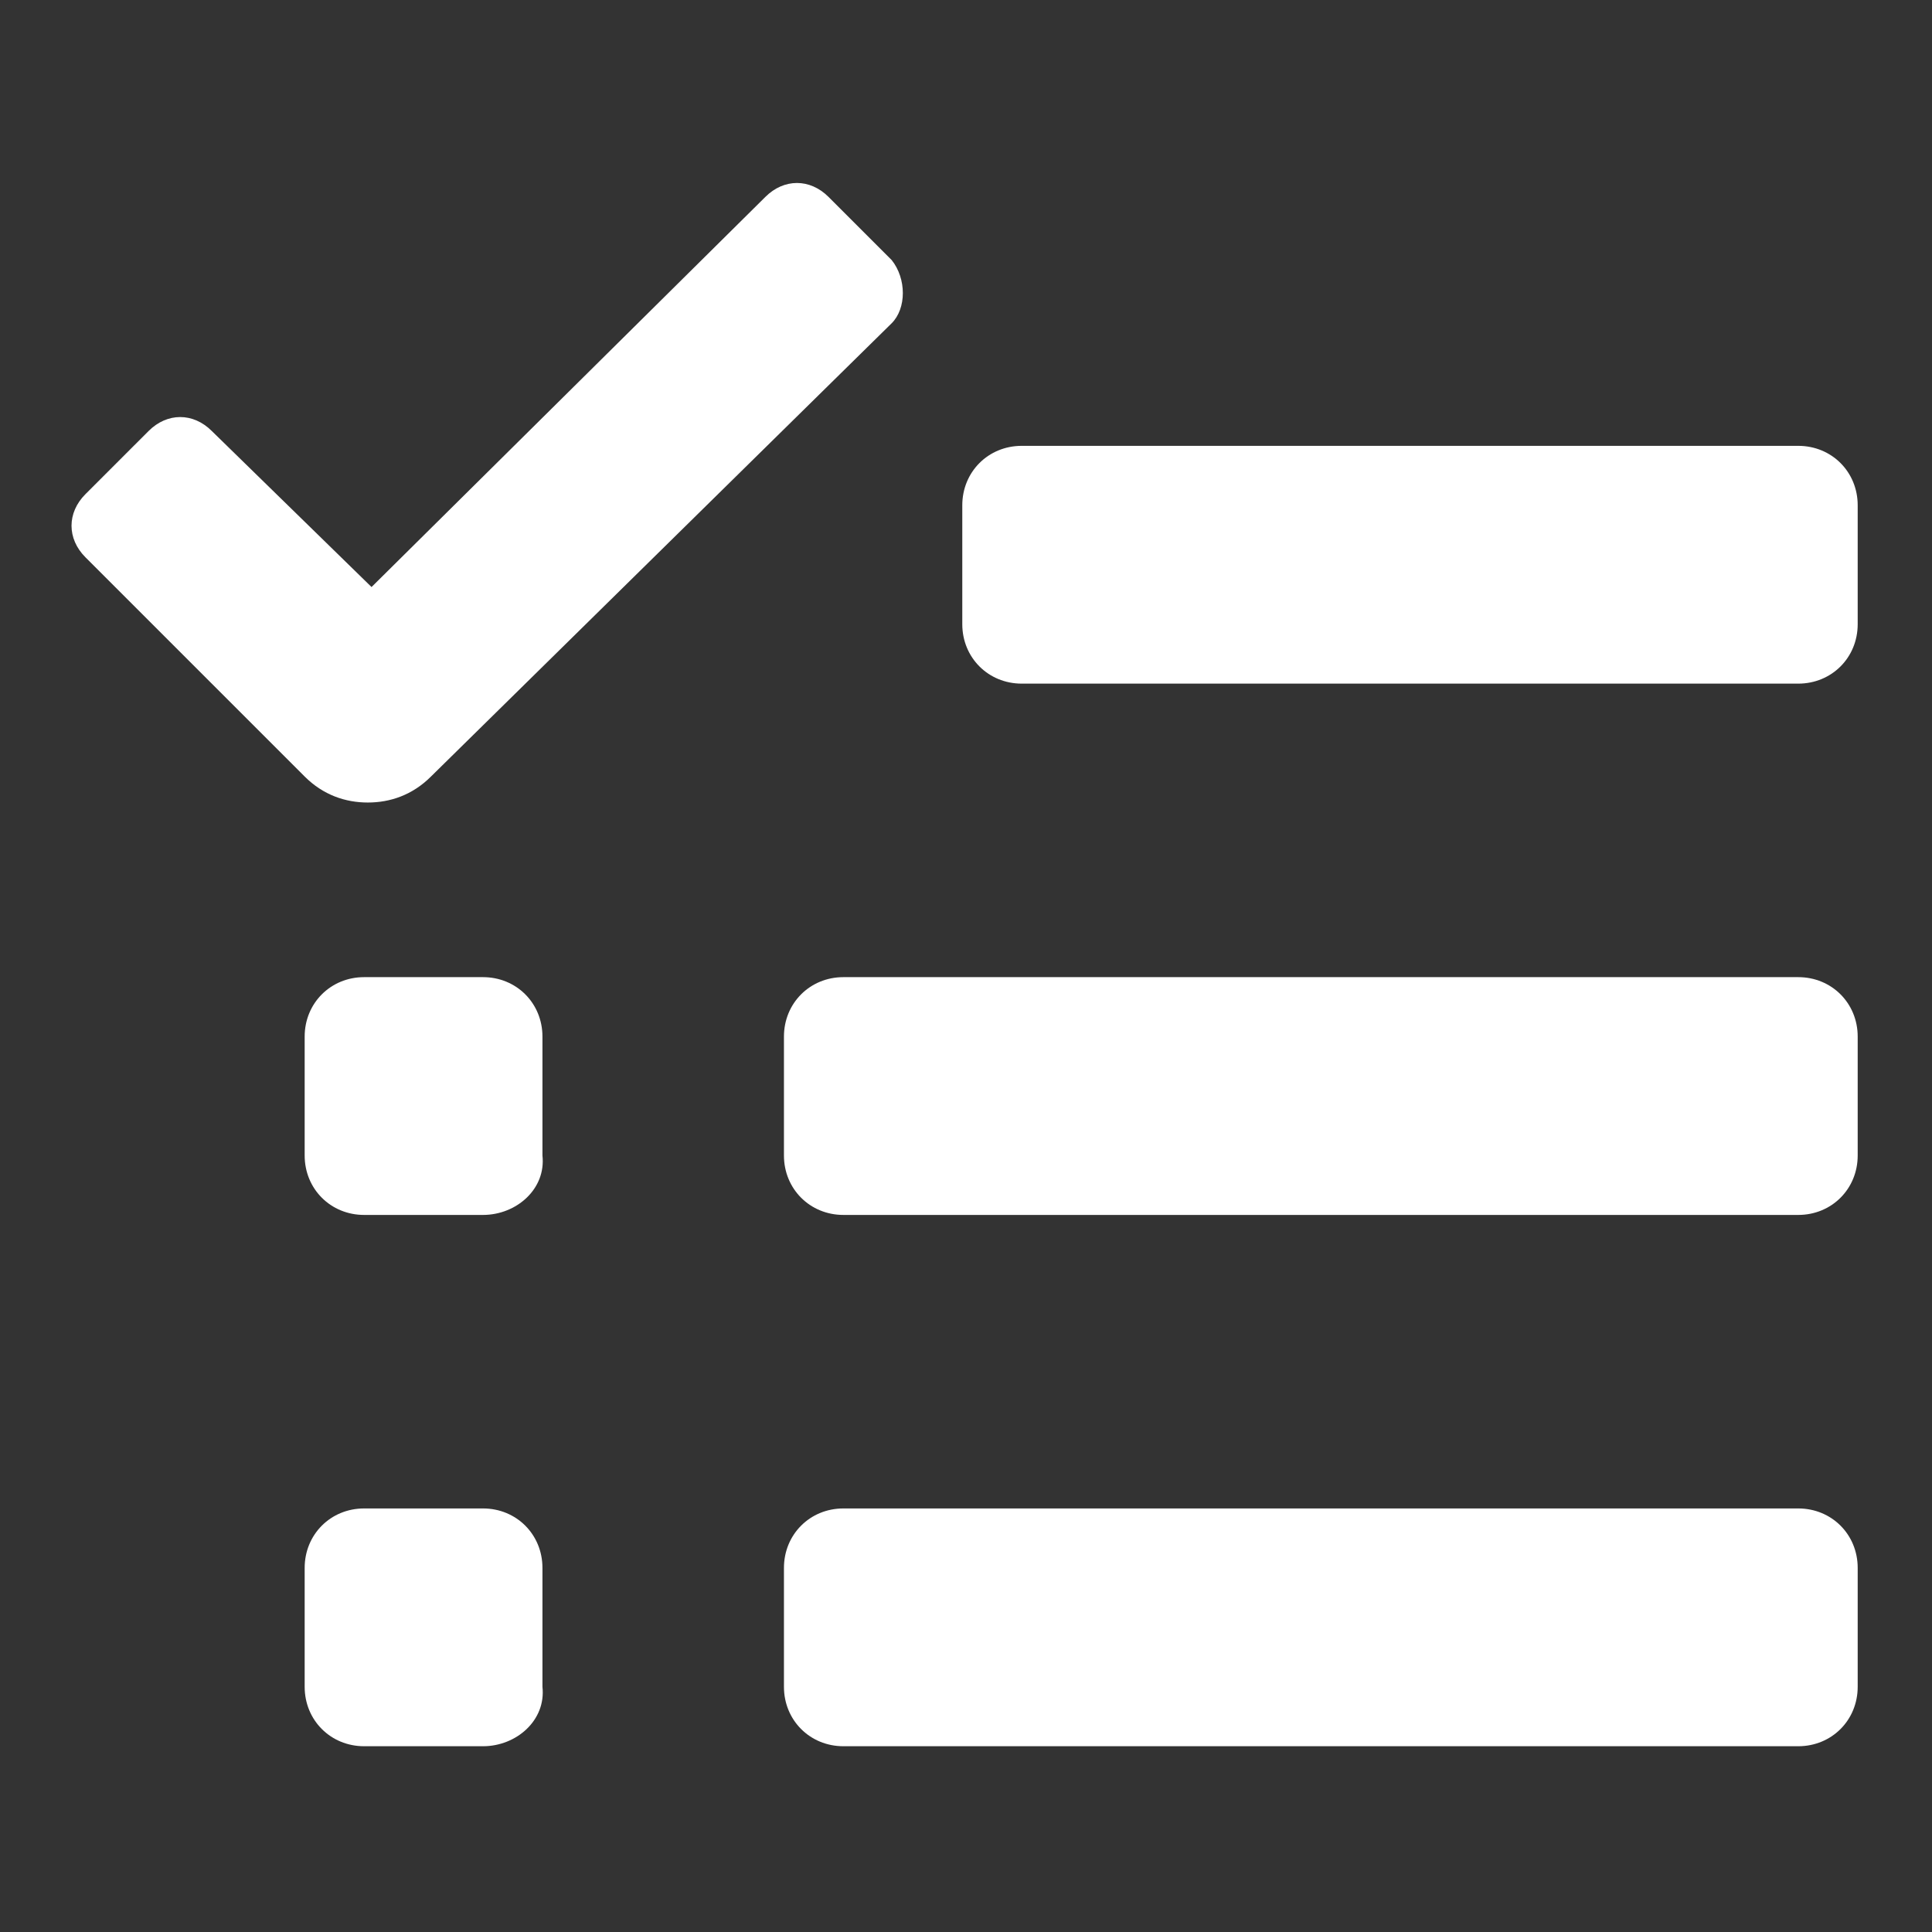
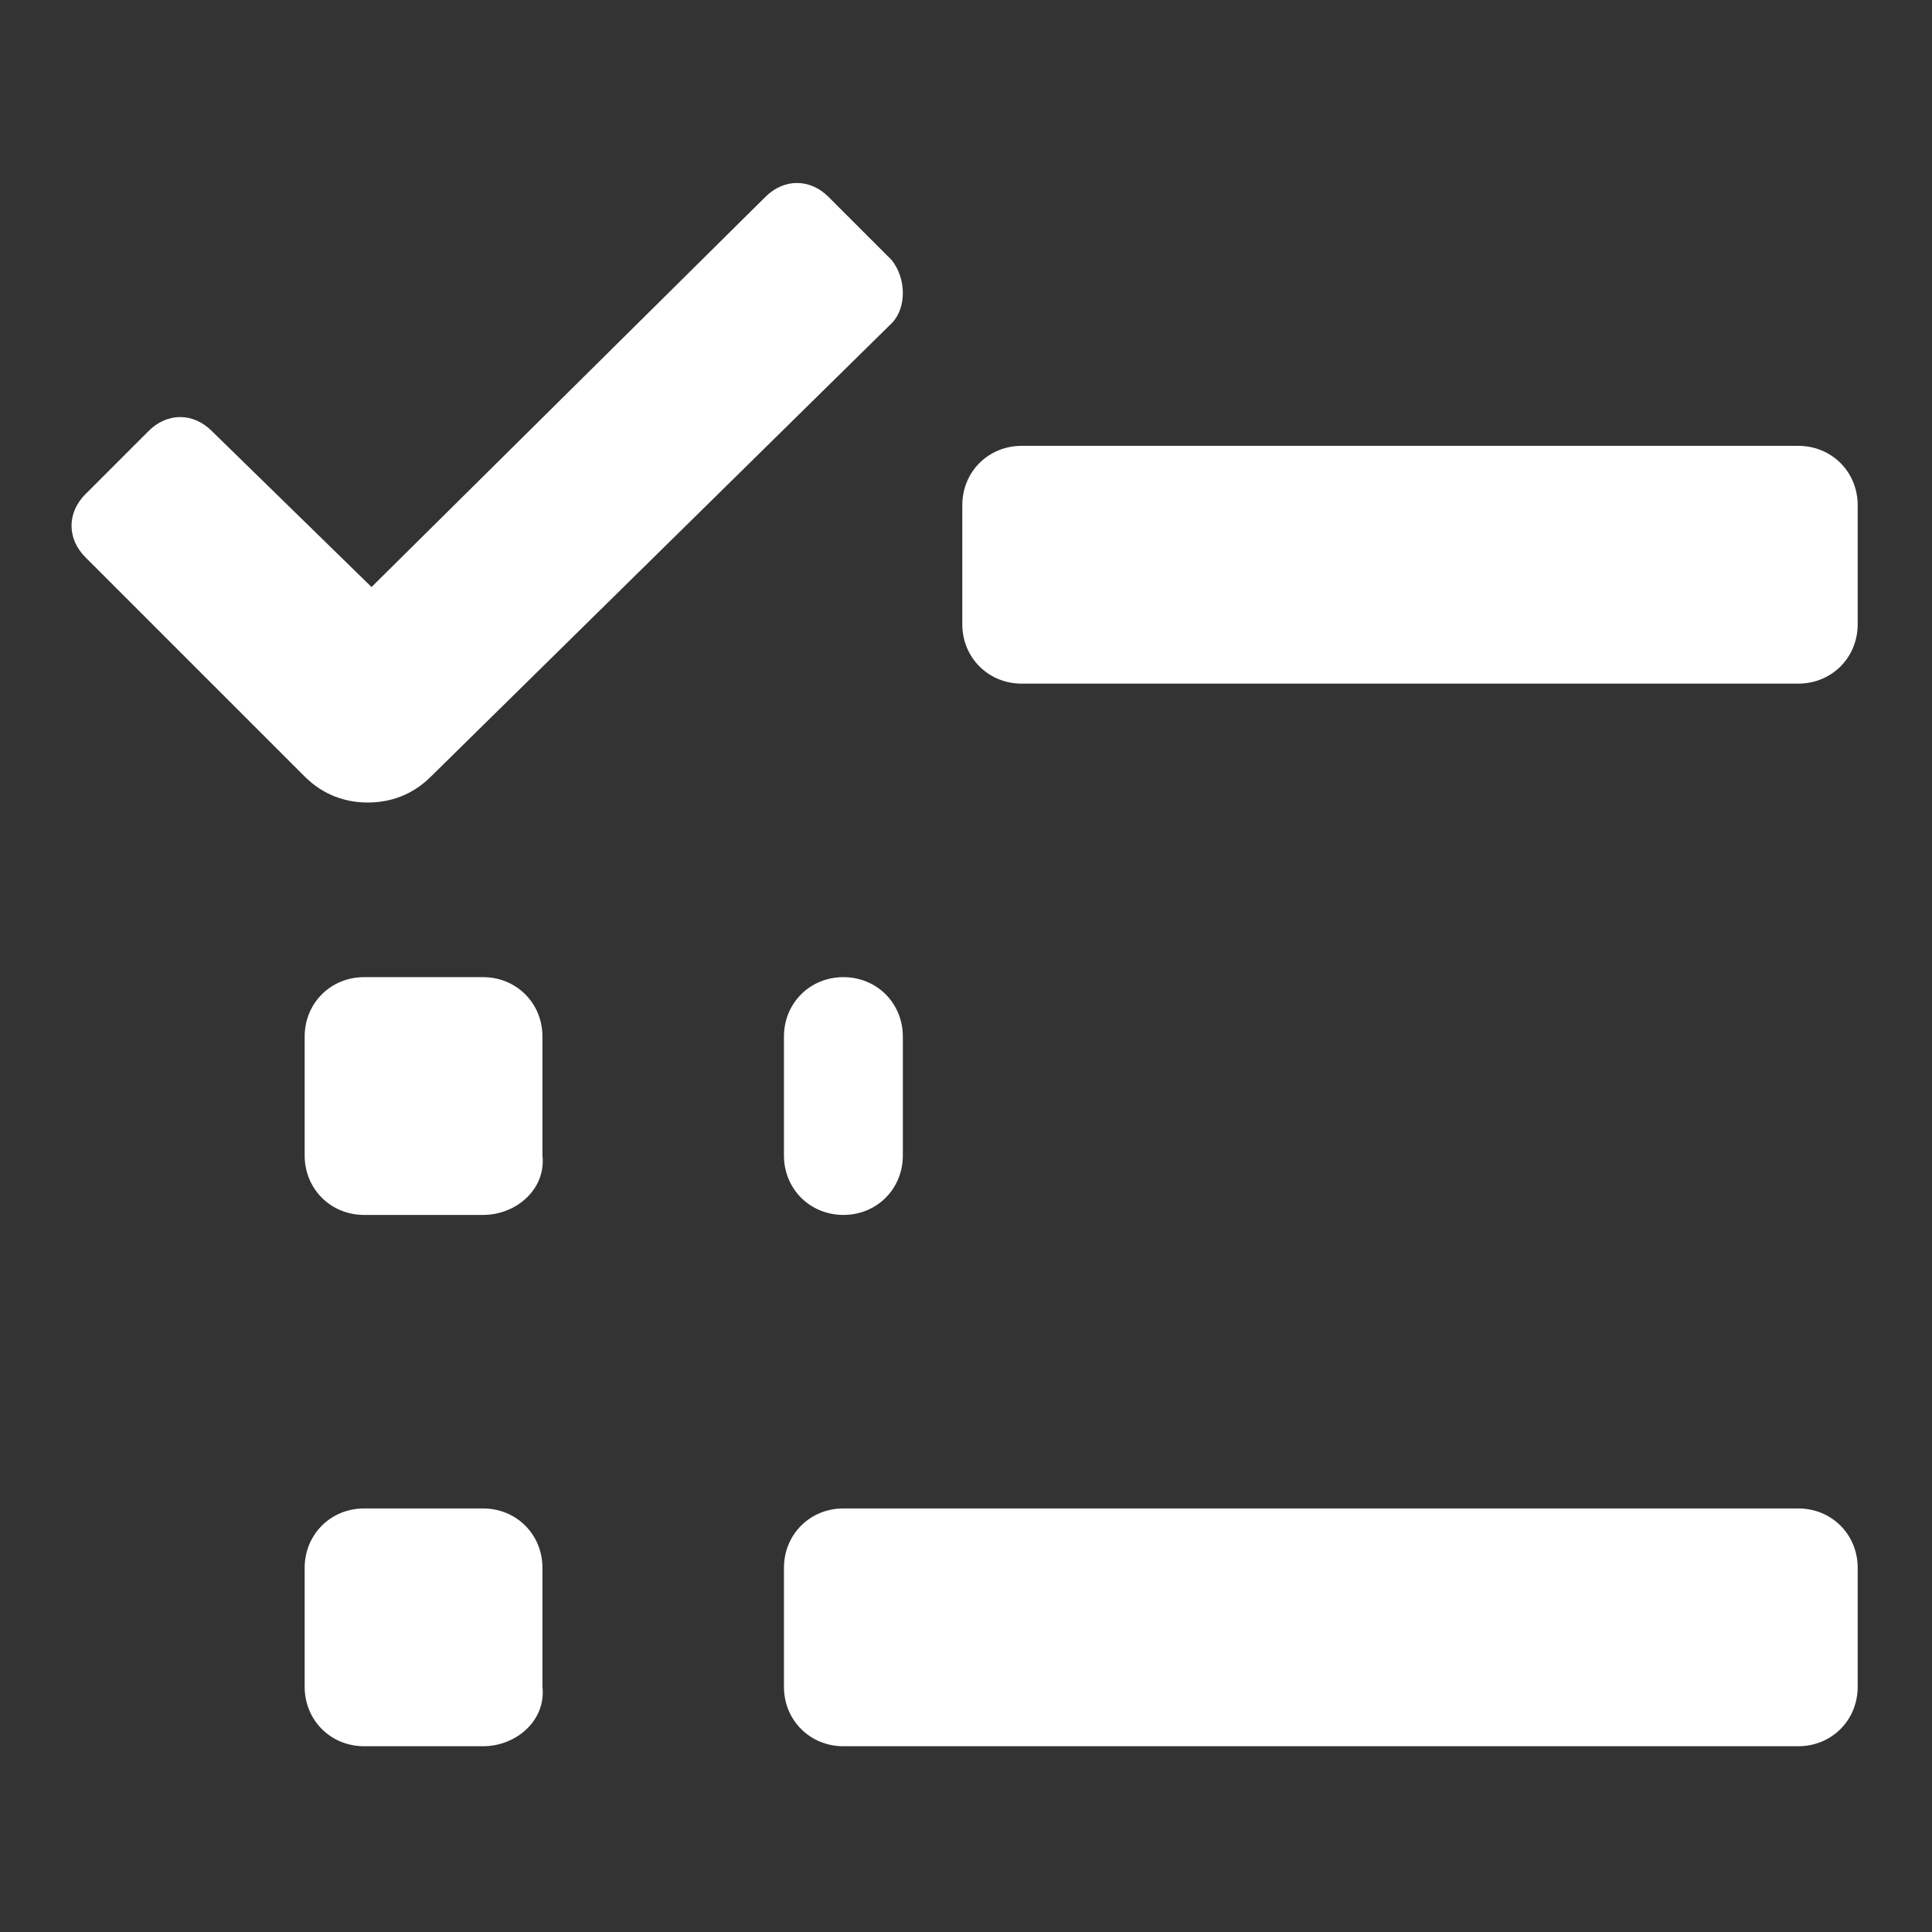
<svg xmlns="http://www.w3.org/2000/svg" width="52" height="52" viewBox="0 0 52 52">
  <rect x="0" y="0" width="52" height="52" fill="#333333" stroke="none" />
-   <path fill="#fff" d="m24 7l-1.7-1.7c-0.5-0.5-1.2-0.5-1.7 0l-10.6 10.5-4.3-4.2c-0.5-0.5-1.2-0.5-1.7 0l-1.7 1.7c-0.5 0.5-0.5 1.2 0 1.7l5.9 5.9c0.5 0.5 1.1 0.7 1.7 0.7 0.6 0 1.2-0.2 1.7-0.7l12.4-12.2c0.4-0.4 0.4-1.2 0-1.7z m24.4 11.4h-20.9c-0.9 0-1.6-0.7-1.6-1.6v-3.2c0-0.9 0.7-1.6 1.6-1.6h20.9c0.9 0 1.6 0.7 1.6 1.6v3.2c0 0.9-0.7 1.6-1.6 1.6z m0 14.3h-25.7c-0.9 0-1.6-0.7-1.6-1.6v-3.2c0-0.9 0.7-1.6 1.6-1.6h25.7c0.9 0 1.6 0.7 1.6 1.6v3.2c0 0.9-0.7 1.6-1.6 1.6z m-35.4 0h-3.2c-0.9 0-1.6-0.7-1.6-1.6v-3.2c0-0.9 0.7-1.6 1.6-1.6h3.2c0.9 0 1.6 0.7 1.6 1.6v3.2c0.1 0.9-0.7 1.6-1.6 1.6z m0 14.3h-3.2c-0.9 0-1.6-0.7-1.6-1.6v-3.2c0-0.9 0.7-1.6 1.6-1.6h3.2c0.9 0 1.6 0.7 1.6 1.6v3.2c0.1 0.9-0.7 1.6-1.6 1.6z m35.4 0h-25.7c-0.9 0-1.6-0.7-1.6-1.6v-3.2c0-0.9 0.7-1.6 1.6-1.6h25.7c0.9 0 1.6 0.7 1.6 1.6v3.2c0 0.9-0.7 1.6-1.6 1.6z" />
+   <path fill="#fff" d="m24 7l-1.7-1.7c-0.5-0.5-1.2-0.5-1.7 0l-10.6 10.5-4.3-4.2c-0.5-0.5-1.2-0.5-1.7 0l-1.7 1.7c-0.5 0.5-0.5 1.2 0 1.7l5.9 5.9c0.5 0.5 1.1 0.7 1.7 0.7 0.6 0 1.2-0.2 1.7-0.7l12.4-12.2c0.4-0.4 0.4-1.2 0-1.7z m24.4 11.4h-20.9c-0.9 0-1.6-0.7-1.6-1.6v-3.2c0-0.9 0.7-1.6 1.6-1.6h20.9c0.9 0 1.6 0.7 1.6 1.6v3.2c0 0.9-0.7 1.6-1.6 1.6z m0 14.3h-25.7c-0.9 0-1.6-0.7-1.6-1.6v-3.2c0-0.9 0.7-1.6 1.6-1.6c0.9 0 1.6 0.7 1.6 1.6v3.2c0 0.9-0.7 1.6-1.6 1.6z m-35.4 0h-3.2c-0.9 0-1.6-0.7-1.6-1.6v-3.2c0-0.9 0.7-1.6 1.6-1.6h3.2c0.9 0 1.6 0.7 1.6 1.6v3.2c0.1 0.9-0.7 1.6-1.6 1.6z m0 14.3h-3.2c-0.9 0-1.6-0.7-1.6-1.6v-3.2c0-0.9 0.7-1.6 1.6-1.6h3.2c0.9 0 1.6 0.7 1.6 1.6v3.2c0.1 0.9-0.7 1.6-1.6 1.6z m35.4 0h-25.7c-0.9 0-1.6-0.7-1.6-1.6v-3.2c0-0.9 0.7-1.6 1.6-1.6h25.7c0.9 0 1.6 0.7 1.6 1.6v3.2c0 0.9-0.7 1.6-1.6 1.6z" />
</svg>